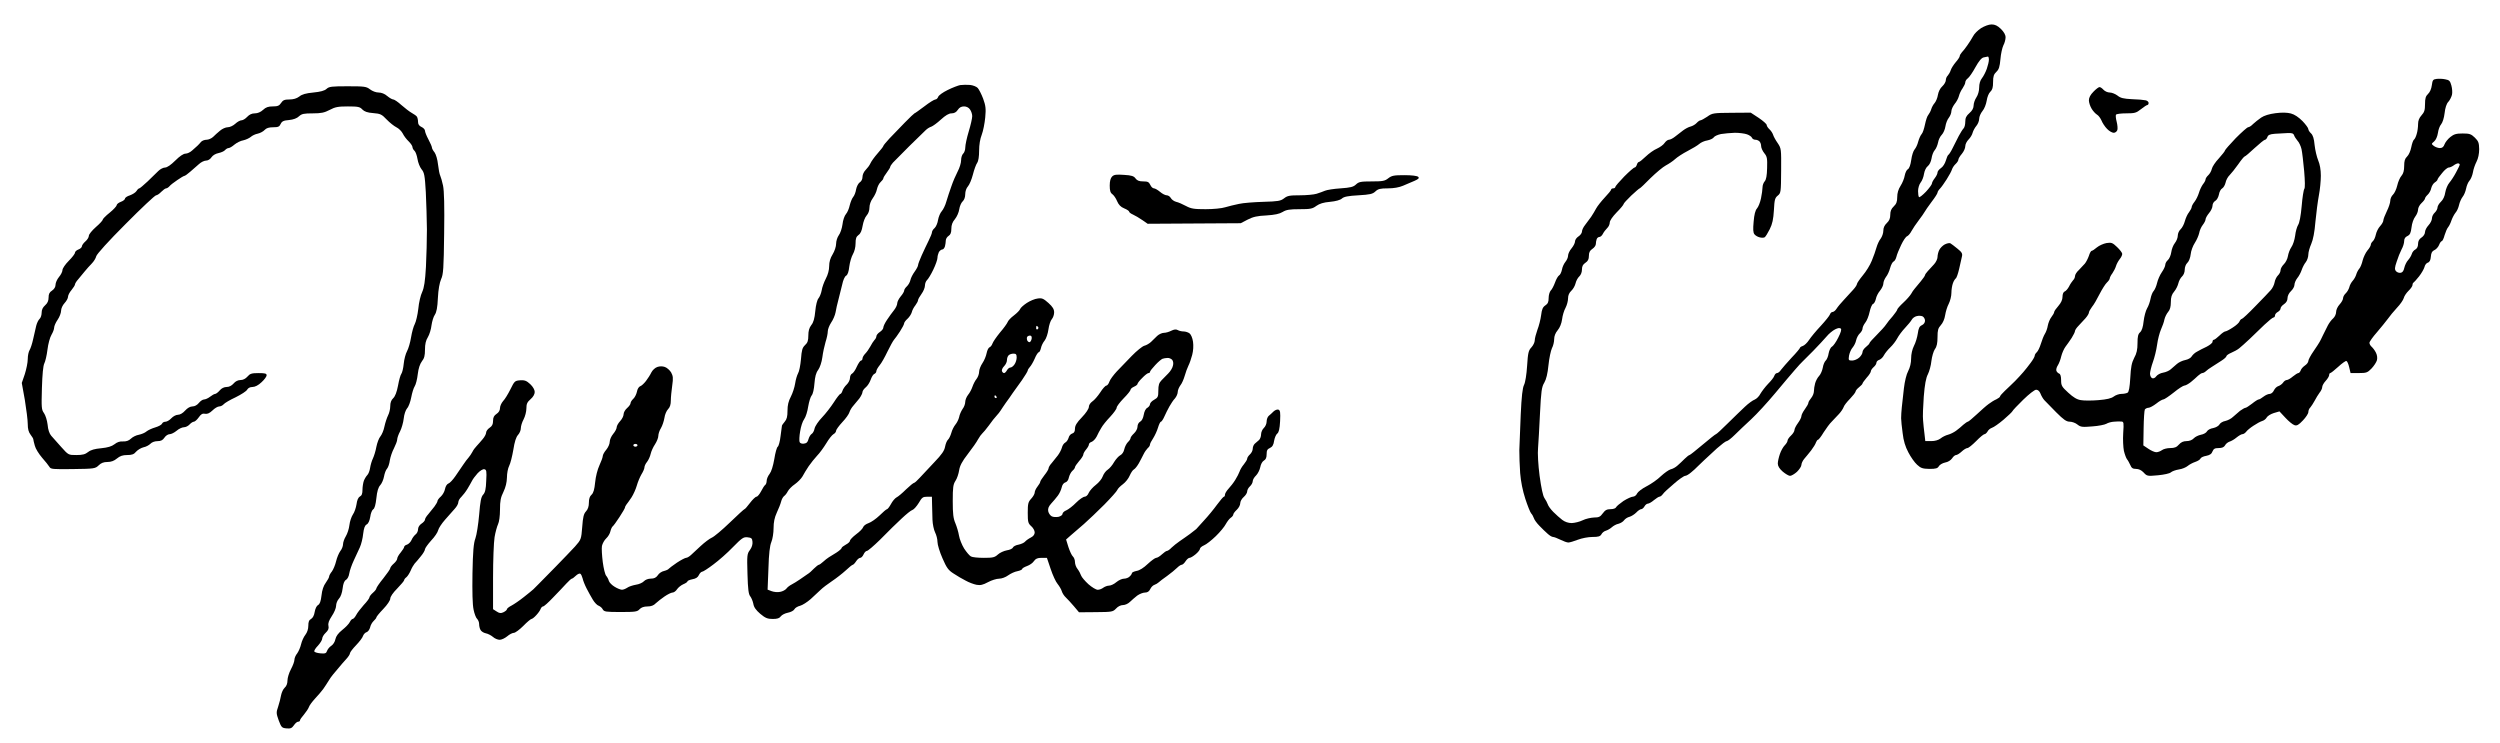
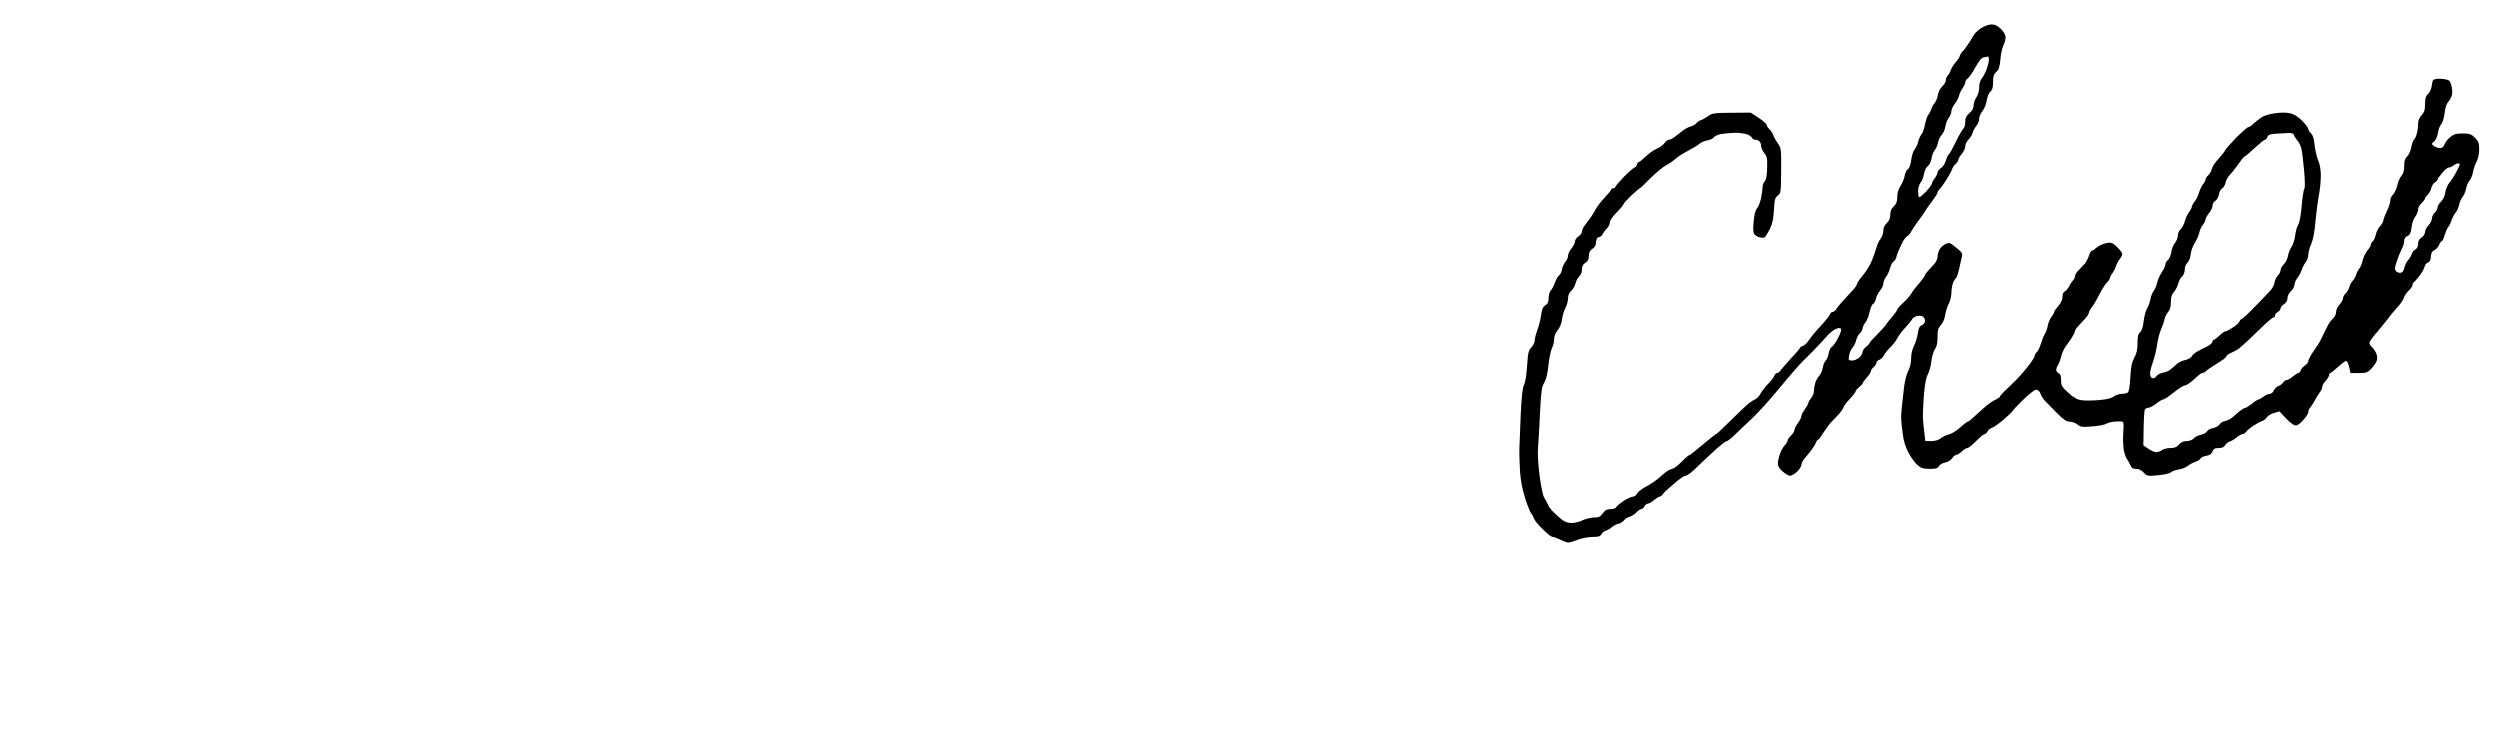
<svg xmlns="http://www.w3.org/2000/svg" version="1.0" width="468pt" height="139pt" viewBox="0 0 468 139" preserveAspectRatio="xMidYMid meet">
  <g transform="translate(0,139) scale(0.026,-0.026)" fill="#000000" stroke="none">
    <path d="M14263 5143 c-23 -15 -49 -41 -57 -58 -9 -16 -27 -46 -41 -65 -13 -19 -31 -42 -40 -51 -8 -9 -15 -21 -15 -27 0 -6 -13 -26 -29 -44 -15 -18 -32 -44 -36 -58 -4 -13 -14 -30 -21 -38 -8 -7 -14 -22 -14 -33 0 -11 -11 -31 -25 -44 -16 -14 -28 -39 -32 -62 -3 -21 -14 -47 -23 -58 -10 -11 -21 -31 -25 -45 -4 -14 -14 -32 -21 -41 -8 -8 -18 -40 -24 -69 -6 -29 -16 -61 -24 -69 -8 -9 -19 -33 -25 -55 -5 -21 -17 -46 -26 -56 -9 -10 -20 -44 -24 -75 -5 -36 -14 -61 -24 -67 -9 -4 -19 -25 -23 -46 -3 -20 -17 -54 -30 -74 -16 -25 -24 -52 -24 -81 0 -33 -6 -49 -25 -67 -18 -17 -25 -34 -25 -60 0 -26 -7 -43 -25 -60 -17 -16 -25 -34 -25 -55 0 -18 -9 -43 -19 -57 -11 -13 -24 -42 -30 -63 -6 -22 -21 -65 -34 -96 -12 -31 -42 -79 -65 -106 -23 -28 -42 -56 -42 -62 0 -6 -12 -25 -27 -41 -16 -17 -45 -50 -66 -72 -22 -23 -46 -52 -54 -65 -8 -13 -21 -23 -28 -23 -8 0 -16 -8 -19 -17 -3 -10 -33 -47 -66 -83 -34 -36 -72 -82 -85 -102 -13 -20 -33 -39 -45 -43 -11 -3 -20 -10 -20 -13 0 -4 -27 -37 -61 -72 -33 -36 -67 -75 -76 -87 -8 -13 -21 -23 -28 -23 -8 0 -16 -9 -20 -20 -3 -11 -24 -37 -45 -58 -21 -22 -45 -54 -55 -71 -9 -18 -27 -36 -41 -42 -14 -5 -46 -28 -71 -52 -25 -23 -80 -77 -123 -119 -43 -43 -81 -78 -85 -78 -4 0 -46 -34 -95 -75 -49 -41 -91 -75 -95 -75 -4 0 -20 -12 -35 -27 -16 -16 -39 -38 -52 -49 -13 -12 -34 -24 -49 -27 -14 -4 -45 -26 -70 -49 -24 -24 -70 -56 -103 -73 -32 -16 -63 -40 -69 -52 -5 -13 -19 -23 -30 -23 -10 0 -41 -14 -68 -31 -26 -18 -50 -38 -53 -45 -3 -8 -20 -14 -40 -14 -27 0 -39 -7 -56 -30 -18 -25 -28 -30 -63 -30 -23 -1 -60 -9 -82 -20 -22 -11 -57 -19 -78 -20 -25 0 -49 8 -69 23 -16 12 -45 38 -64 57 -19 19 -37 44 -40 55 -4 11 -14 31 -24 45 -11 16 -23 73 -35 161 -10 78 -15 163 -11 200 3 35 9 147 14 249 8 160 12 190 31 221 14 24 24 65 30 126 5 50 17 105 25 122 9 16 16 46 16 65 0 22 9 45 25 64 16 19 28 49 32 79 3 26 14 64 25 83 10 19 18 50 18 68 0 22 8 40 24 55 13 12 26 36 30 53 4 18 16 40 27 50 11 10 19 30 19 49 0 24 7 37 25 49 18 12 25 25 25 50 0 25 7 38 25 50 14 9 25 25 25 35 0 11 3 26 6 35 3 9 12 16 20 16 7 0 19 10 25 23 6 12 20 30 30 40 11 10 19 28 19 40 0 14 20 43 50 74 28 28 50 55 50 60 0 5 25 32 55 61 31 29 58 52 61 52 3 0 38 33 77 73 40 39 90 81 111 92 21 11 51 31 66 45 15 14 56 41 91 59 35 18 73 41 84 51 11 10 37 22 58 25 20 4 41 14 46 22 4 8 28 19 52 24 24 4 69 8 100 9 31 0 70 -5 87 -11 17 -6 33 -17 36 -25 3 -8 14 -14 24 -14 10 0 23 -5 30 -12 7 -7 12 -22 12 -34 0 -12 10 -35 23 -51 20 -24 22 -38 20 -107 -1 -54 -7 -84 -17 -95 -9 -10 -16 -29 -16 -44 0 -14 -5 -50 -11 -79 -6 -29 -19 -62 -29 -73 -12 -13 -20 -45 -24 -95 -5 -55 -4 -79 6 -91 7 -9 24 -19 38 -22 14 -4 30 -3 36 1 6 4 22 30 36 58 19 38 26 71 30 137 4 75 7 88 28 105 22 18 23 24 24 179 1 157 1 160 -25 199 -15 21 -30 49 -33 60 -4 12 -15 29 -26 39 -11 10 -20 24 -20 31 0 7 -26 30 -57 51 l-58 38 -137 -1 c-132 -1 -140 -2 -176 -28 -21 -14 -43 -26 -48 -26 -6 0 -19 -9 -28 -19 -10 -11 -29 -22 -44 -26 -14 -3 -38 -16 -54 -28 -15 -12 -41 -32 -57 -44 -16 -13 -36 -23 -45 -23 -8 0 -22 -10 -31 -23 -8 -13 -33 -31 -55 -41 -22 -9 -58 -35 -81 -57 -22 -21 -44 -39 -49 -39 -5 0 -12 -9 -15 -20 -3 -11 -11 -20 -16 -20 -6 0 -39 -29 -75 -65 -35 -36 -64 -70 -64 -75 0 -6 -7 -10 -15 -10 -8 0 -15 -4 -15 -9 0 -5 -21 -31 -46 -57 -25 -27 -53 -62 -62 -79 -8 -16 -25 -43 -36 -60 -12 -16 -31 -43 -43 -58 -13 -16 -23 -37 -23 -48 0 -10 -11 -26 -25 -35 -14 -9 -25 -25 -25 -36 0 -11 -11 -33 -25 -50 -14 -16 -25 -40 -25 -52 0 -13 -9 -33 -19 -45 -10 -12 -22 -37 -25 -56 -4 -19 -13 -38 -21 -42 -8 -5 -21 -28 -29 -51 -9 -24 -22 -50 -31 -58 -8 -9 -15 -33 -15 -54 0 -29 -6 -41 -24 -53 -18 -12 -25 -28 -30 -70 -4 -31 -16 -78 -27 -106 -10 -28 -19 -62 -19 -76 0 -13 -11 -36 -24 -50 -21 -22 -25 -39 -31 -133 -4 -63 -13 -119 -22 -137 -11 -21 -18 -83 -24 -215 -4 -102 -9 -216 -10 -255 0 -38 2 -113 6 -165 5 -62 18 -126 37 -185 16 -49 35 -97 42 -105 8 -8 16 -24 20 -35 3 -11 21 -36 40 -55 18 -19 45 -45 59 -57 14 -13 31 -23 39 -23 7 0 31 -9 53 -20 22 -11 47 -20 57 -20 9 0 40 9 68 20 29 11 74 20 105 20 43 0 56 4 65 19 5 11 20 23 32 26 13 4 32 15 43 25 11 10 32 22 48 25 15 4 33 15 40 25 7 10 25 22 39 25 14 4 36 18 49 31 12 13 28 24 35 24 7 0 18 9 24 20 6 11 17 20 25 20 7 0 27 11 43 25 17 14 35 25 40 25 6 0 17 8 24 18 7 11 43 44 80 75 36 32 73 57 81 57 8 0 27 11 43 25 16 13 36 31 44 40 8 8 30 29 49 47 19 18 61 57 93 86 32 28 63 52 70 52 7 0 33 20 58 45 25 25 78 75 118 112 41 38 118 122 173 188 55 66 119 142 142 168 23 27 48 54 55 60 7 7 41 41 77 77 35 36 78 82 95 102 17 21 45 44 63 53 20 10 34 12 41 5 6 -6 0 -28 -19 -65 -15 -31 -36 -60 -45 -65 -10 -5 -20 -27 -24 -48 -3 -22 -13 -45 -21 -52 -8 -7 -18 -30 -21 -51 -4 -21 -15 -47 -26 -59 -11 -11 -24 -35 -29 -53 -5 -17 -9 -44 -9 -58 0 -14 -9 -36 -20 -49 -11 -13 -20 -28 -20 -35 0 -6 -11 -26 -25 -45 -14 -19 -25 -41 -25 -50 0 -9 -11 -31 -25 -50 -14 -19 -25 -41 -25 -50 0 -9 -11 -27 -25 -40 -14 -13 -25 -29 -25 -37 0 -7 -9 -22 -20 -33 -11 -11 -27 -39 -35 -63 -8 -23 -15 -54 -15 -68 0 -18 11 -37 35 -58 20 -17 44 -31 53 -31 10 0 32 13 50 29 17 17 32 39 32 50 0 10 9 30 20 43 11 12 33 40 50 61 16 21 32 47 35 58 4 10 10 19 15 19 4 0 23 24 40 53 18 28 44 64 59 78 14 15 38 40 52 55 15 16 29 38 33 49 3 11 24 38 46 60 21 22 39 45 40 52 0 6 11 20 25 31 14 11 25 23 25 27 0 4 14 23 30 42 17 18 30 39 30 46 0 7 9 20 20 30 11 9 20 23 20 31 0 8 9 18 20 21 11 4 27 18 34 33 8 15 29 41 46 57 18 17 40 46 50 65 10 19 35 53 56 75 21 22 43 49 49 60 5 10 21 22 35 25 14 4 33 3 43 -2 9 -5 17 -19 17 -31 0 -13 -9 -26 -22 -32 -18 -8 -25 -22 -30 -60 -4 -27 -16 -68 -28 -90 -12 -24 -20 -59 -20 -90 0 -32 -8 -65 -21 -90 -13 -24 -25 -74 -31 -125 -5 -47 -12 -107 -15 -135 -3 -27 -5 -63 -5 -80 0 -16 5 -65 11 -108 6 -54 19 -97 41 -138 17 -33 45 -73 63 -89 27 -25 40 -29 89 -30 47 0 59 4 68 20 6 10 26 22 45 26 20 3 40 16 50 30 8 13 21 24 29 24 7 0 25 11 40 25 15 14 33 25 41 25 8 0 36 23 63 50 27 28 54 50 60 50 6 0 16 9 22 19 5 11 20 23 32 27 13 4 50 30 83 58 33 28 62 56 64 61 2 6 37 43 78 83 42 41 82 72 93 72 13 0 24 -10 31 -27 6 -16 18 -37 28 -48 10 -11 48 -50 85 -87 54 -54 74 -68 98 -68 16 0 42 -9 56 -21 23 -18 35 -19 107 -13 44 3 89 12 101 19 11 7 36 14 55 15 19 2 42 2 53 1 17 -1 18 -8 13 -83 -3 -46 0 -103 5 -128 6 -25 16 -52 22 -60 7 -8 17 -27 24 -42 9 -22 18 -28 41 -28 20 0 39 -9 55 -26 24 -26 27 -27 103 -20 43 4 85 13 93 21 9 8 34 17 58 21 23 3 51 15 63 25 12 10 36 23 54 29 18 6 36 17 38 24 3 8 22 17 42 20 25 5 39 14 45 32 8 19 17 24 44 24 25 0 38 6 46 19 5 11 20 23 32 27 13 4 36 17 51 30 16 13 35 24 42 24 8 0 20 8 27 17 7 10 31 30 53 44 22 15 50 30 63 34 12 3 27 15 32 25 6 11 29 25 51 32 l41 12 43 -46 c23 -25 52 -49 65 -53 17 -6 30 1 61 34 21 22 39 49 39 60 0 11 6 26 14 33 7 8 21 30 31 48 10 19 26 46 36 59 11 13 19 31 19 41 0 9 11 29 25 44 14 15 25 34 25 42 0 7 3 14 8 14 4 0 30 20 57 45 27 25 54 44 59 42 6 -2 15 -22 20 -45 l10 -42 59 0 c55 0 63 3 92 33 17 18 35 45 39 60 4 17 1 38 -8 55 -8 16 -22 34 -30 41 -9 8 -16 20 -16 29 0 8 24 42 54 76 29 34 64 77 78 96 13 19 43 55 66 80 24 25 45 56 49 70 3 14 19 37 34 52 16 15 29 34 29 42 0 8 3 16 8 18 4 2 21 22 39 44 18 23 35 53 39 67 3 15 14 29 24 32 13 4 20 18 22 43 2 27 9 40 25 47 12 5 28 22 34 37 6 16 15 28 20 28 4 0 14 19 20 43 7 23 18 49 26 58 7 8 18 31 24 50 7 19 20 43 29 54 10 11 21 36 25 55 4 19 16 46 26 59 10 12 21 39 25 60 4 20 14 45 24 56 10 11 21 38 25 60 3 21 15 56 26 77 12 23 19 57 19 90 -1 46 -5 57 -31 83 -27 26 -38 30 -88 30 -46 0 -63 -5 -88 -25 -18 -14 -36 -37 -42 -52 -7 -20 -17 -28 -34 -28 -13 0 -32 7 -43 15 -19 15 -19 15 2 33 12 10 23 35 27 61 3 23 13 51 23 62 10 12 21 45 25 80 4 38 14 69 27 82 11 12 22 35 26 50 4 15 2 45 -4 67 -9 33 -15 40 -44 45 -18 4 -46 5 -62 3 -26 -3 -30 -8 -35 -46 -3 -25 -14 -50 -27 -62 -17 -16 -22 -32 -22 -74 0 -43 -5 -58 -25 -80 -17 -19 -25 -38 -25 -64 0 -20 -4 -53 -10 -71 -5 -19 -14 -37 -20 -41 -5 -3 -14 -28 -19 -54 -5 -26 -18 -56 -30 -67 -16 -15 -21 -32 -21 -68 0 -33 -6 -55 -19 -70 -11 -12 -25 -44 -31 -71 -6 -26 -20 -56 -31 -66 -10 -9 -19 -29 -19 -43 0 -14 -11 -48 -25 -76 -13 -27 -25 -57 -25 -66 0 -9 -11 -28 -24 -42 -13 -14 -26 -41 -30 -60 -4 -19 -13 -40 -21 -47 -8 -7 -15 -18 -15 -25 0 -8 -11 -27 -25 -43 -13 -16 -28 -48 -34 -71 -5 -23 -16 -50 -24 -59 -8 -9 -18 -28 -22 -42 -4 -14 -15 -34 -25 -45 -10 -11 -22 -32 -25 -47 -4 -14 -15 -34 -26 -44 -10 -9 -19 -25 -19 -35 0 -10 -11 -30 -25 -45 -14 -15 -25 -39 -25 -54 0 -15 -9 -35 -21 -46 -12 -10 -29 -33 -38 -50 -9 -17 -24 -48 -35 -70 -10 -21 -21 -44 -25 -50 -3 -7 -23 -36 -43 -66 -21 -30 -38 -62 -38 -71 0 -9 -11 -24 -25 -33 -13 -9 -27 -24 -30 -35 -4 -10 -11 -19 -17 -19 -5 0 -23 -11 -40 -25 -16 -14 -36 -25 -43 -25 -8 0 -20 -8 -27 -19 -7 -10 -22 -21 -34 -25 -12 -3 -26 -18 -32 -31 -6 -14 -20 -25 -30 -25 -11 0 -31 -9 -45 -20 -14 -11 -29 -20 -35 -20 -5 0 -26 -13 -47 -30 -21 -16 -42 -30 -47 -30 -6 0 -23 -10 -40 -22 -16 -13 -39 -33 -51 -44 -12 -12 -37 -25 -55 -29 -18 -3 -37 -15 -42 -25 -6 -11 -26 -22 -45 -26 -20 -3 -40 -14 -45 -24 -5 -10 -25 -21 -43 -24 -19 -4 -42 -15 -52 -26 -11 -12 -31 -20 -52 -20 -23 0 -40 -8 -55 -25 -16 -19 -32 -25 -62 -25 -23 0 -50 -7 -60 -15 -11 -8 -29 -15 -41 -15 -11 0 -37 11 -57 25 l-36 24 2 123 c1 68 5 129 9 136 5 6 16 12 26 12 10 0 35 14 56 30 21 17 44 30 51 30 7 0 41 23 75 50 34 28 69 50 77 50 8 0 28 11 46 25 17 14 40 34 51 45 12 11 26 20 32 20 6 0 18 6 25 13 7 7 27 22 44 32 17 11 47 31 67 43 21 13 37 28 37 33 0 6 16 17 35 25 19 8 45 22 57 32 12 9 46 40 75 67 29 28 77 74 107 103 30 28 59 52 65 52 6 0 11 7 11 15 0 8 9 19 20 25 11 6 20 17 20 25 0 8 11 22 25 31 16 11 25 26 25 43 0 16 10 37 25 51 14 13 25 33 25 45 0 12 9 34 20 48 12 14 26 41 32 59 6 18 19 44 30 57 10 13 18 38 18 55 0 17 10 51 21 76 13 30 24 84 30 160 6 63 17 148 25 190 8 41 14 105 14 141 0 43 -7 82 -19 110 -10 24 -22 74 -26 111 -4 46 -12 71 -26 84 -10 9 -19 23 -19 30 0 8 -19 34 -42 58 -28 28 -57 48 -84 55 -27 7 -64 8 -110 2 -46 -6 -82 -17 -104 -32 -19 -13 -45 -34 -58 -46 -12 -13 -28 -23 -35 -23 -7 0 -47 -36 -90 -79 -42 -44 -77 -84 -77 -88 0 -5 -20 -30 -44 -57 -25 -26 -48 -61 -51 -76 -3 -15 -15 -36 -26 -46 -10 -9 -19 -23 -19 -29 0 -7 -8 -23 -19 -36 -10 -14 -23 -41 -29 -62 -6 -20 -20 -49 -31 -63 -12 -15 -21 -32 -21 -39 0 -7 -9 -23 -19 -37 -11 -13 -24 -42 -30 -64 -6 -23 -20 -49 -31 -59 -11 -10 -20 -30 -20 -45 0 -15 -9 -39 -21 -54 -12 -15 -23 -44 -26 -66 -3 -22 -14 -47 -24 -56 -11 -9 -19 -25 -19 -34 0 -10 -11 -34 -25 -54 -14 -20 -29 -55 -34 -77 -5 -22 -16 -48 -24 -57 -9 -9 -19 -35 -23 -56 -4 -22 -15 -54 -25 -70 -10 -17 -21 -59 -25 -93 -4 -41 -13 -68 -25 -79 -15 -13 -19 -31 -19 -79 0 -46 -6 -74 -24 -106 -18 -35 -24 -66 -28 -143 -4 -68 -10 -101 -19 -107 -8 -5 -28 -9 -45 -9 -17 0 -42 -9 -55 -19 -17 -13 -49 -21 -110 -26 -48 -4 -105 -4 -126 0 -29 4 -55 20 -92 54 -46 42 -51 51 -51 89 0 28 -5 45 -14 48 -8 3 -17 12 -20 20 -3 8 1 26 10 39 9 14 20 43 25 66 6 23 19 53 30 68 11 14 31 43 45 64 13 21 24 43 24 50 0 6 11 23 25 37 13 14 36 38 50 54 14 16 25 34 25 41 0 7 10 25 22 41 13 15 37 57 55 93 18 35 42 73 53 83 11 10 20 24 20 29 0 6 8 23 19 37 10 15 22 38 26 52 4 14 16 36 26 49 11 13 19 30 19 39 0 8 -17 30 -37 49 -33 32 -41 34 -76 29 -22 -4 -53 -18 -69 -31 -16 -14 -33 -25 -38 -25 -5 0 -14 -16 -20 -36 -7 -20 -20 -45 -29 -56 -9 -10 -28 -31 -43 -46 -16 -14 -28 -34 -28 -44 0 -9 -6 -23 -14 -30 -7 -8 -21 -28 -29 -45 -9 -17 -23 -33 -32 -36 -9 -4 -15 -19 -15 -38 0 -21 -10 -43 -30 -66 -16 -18 -30 -38 -30 -44 0 -6 -9 -22 -20 -36 -11 -14 -22 -41 -26 -62 -3 -20 -13 -47 -21 -59 -8 -13 -21 -45 -29 -72 -8 -26 -21 -53 -29 -60 -8 -7 -15 -18 -15 -25 0 -7 -13 -30 -29 -51 -16 -22 -40 -52 -53 -67 -13 -15 -40 -45 -60 -65 -21 -20 -53 -52 -73 -70 -19 -18 -35 -36 -35 -41 0 -4 -12 -13 -26 -20 -15 -6 -40 -22 -56 -34 -17 -12 -55 -46 -85 -74 -31 -29 -60 -53 -64 -53 -4 0 -19 -10 -33 -22 -13 -13 -37 -32 -53 -44 -15 -11 -41 -24 -57 -28 -16 -4 -41 -16 -54 -27 -16 -12 -40 -19 -67 -19 l-43 0 -6 53 c-4 28 -8 72 -10 97 -3 25 0 101 5 170 7 88 16 136 30 162 10 20 22 63 25 95 4 32 15 70 25 85 14 18 19 44 19 87 0 49 4 64 24 86 14 15 27 44 31 72 4 25 15 62 26 82 10 20 19 55 19 78 0 23 5 54 11 70 5 15 15 30 20 34 6 3 17 35 25 70 8 35 17 75 20 89 5 21 -2 31 -33 56 -21 17 -43 34 -50 38 -7 4 -25 0 -41 -8 -15 -8 -33 -26 -40 -41 -7 -14 -12 -37 -12 -50 0 -13 -11 -37 -25 -52 -14 -15 -34 -37 -45 -49 -11 -12 -20 -25 -20 -29 0 -4 -13 -24 -30 -44 -16 -20 -36 -44 -44 -53 -8 -9 -20 -26 -26 -38 -7 -12 -32 -41 -56 -63 -24 -22 -44 -45 -44 -50 0 -5 -15 -26 -32 -47 -18 -20 -40 -47 -48 -60 -8 -13 -39 -47 -67 -75 -29 -29 -53 -55 -53 -60 0 -4 -11 -16 -25 -27 -14 -11 -25 -27 -25 -37 0 -10 -10 -27 -23 -39 -13 -12 -36 -22 -51 -22 -27 0 -28 2 -23 36 4 20 15 46 26 58 10 12 22 35 25 52 4 18 16 40 27 50 10 9 19 25 19 34 0 10 9 29 20 43 11 13 25 48 31 77 6 28 17 54 24 57 8 2 17 19 21 36 3 18 17 45 30 60 13 16 24 39 24 51 0 13 9 34 19 48 11 13 24 42 30 65 6 22 17 43 25 46 7 3 16 18 20 34 3 15 19 54 34 85 15 32 34 60 43 63 8 3 23 20 32 38 9 17 33 52 52 77 19 25 38 52 42 60 4 8 26 40 50 72 24 31 43 61 43 67 0 6 8 19 18 29 9 9 31 40 48 67 18 28 35 60 38 71 4 12 15 29 26 39 11 10 20 24 20 31 0 7 11 26 25 42 14 17 25 41 25 56 0 14 11 35 24 48 13 13 26 35 29 49 4 14 16 36 27 49 11 13 20 36 20 51 0 15 11 40 24 56 13 15 26 49 30 74 4 27 15 54 26 64 15 14 20 31 20 70 0 41 5 56 24 74 18 17 24 36 29 91 3 38 13 82 21 99 9 16 16 43 16 58 0 19 -12 39 -34 61 -24 23 -42 32 -67 32 -20 0 -51 -12 -76 -27z m57 -227 c0 -13 -7 -42 -15 -65 -8 -23 -24 -54 -35 -68 -13 -16 -20 -41 -20 -67 0 -24 -8 -53 -20 -71 -11 -16 -20 -43 -20 -58 0 -19 -10 -38 -30 -55 -23 -20 -30 -35 -30 -62 0 -20 -5 -41 -12 -48 -7 -7 -22 -31 -35 -55 -12 -23 -32 -62 -44 -87 -12 -25 -26 -46 -30 -48 -5 -2 -13 -21 -19 -42 -6 -21 -21 -45 -35 -54 -14 -9 -25 -24 -25 -32 0 -9 -9 -27 -20 -41 -11 -14 -20 -31 -20 -38 0 -7 -20 -34 -43 -59 -24 -25 -47 -43 -50 -39 -4 3 -7 23 -7 43 0 21 8 48 18 61 11 13 22 42 25 64 4 23 15 46 27 55 12 9 23 32 27 55 3 22 13 49 23 60 10 11 20 36 24 55 3 19 15 44 27 56 11 11 23 39 26 60 3 21 14 50 25 63 10 13 18 34 18 47 0 12 11 35 23 51 13 15 27 41 31 57 4 17 16 42 27 57 10 15 19 34 19 42 0 9 8 22 18 29 10 7 35 43 55 80 25 45 44 68 60 71 12 2 25 5 30 6 4 0 7 -10 7 -23z m2197 -543 c3 -10 15 -28 25 -40 11 -11 24 -39 29 -61 5 -23 13 -93 19 -158 6 -71 7 -121 1 -128 -5 -6 -14 -62 -19 -124 -6 -69 -16 -122 -26 -136 -8 -13 -18 -48 -21 -77 -4 -30 -16 -67 -27 -82 -11 -16 -22 -45 -25 -65 -3 -20 -17 -47 -30 -59 -12 -12 -23 -31 -23 -42 0 -11 -8 -28 -19 -38 -10 -10 -21 -32 -24 -50 -3 -17 -15 -42 -27 -55 -11 -13 -61 -65 -110 -115 -49 -51 -94 -93 -99 -93 -5 0 -12 -8 -16 -17 -3 -10 -25 -30 -49 -45 -24 -16 -48 -28 -54 -28 -6 0 -25 -13 -42 -30 -17 -16 -35 -30 -40 -30 -6 0 -10 -7 -10 -15 0 -8 -19 -23 -42 -35 -24 -11 -55 -27 -70 -36 -16 -8 -32 -24 -38 -34 -6 -11 -26 -22 -46 -26 -20 -4 -46 -16 -60 -28 -13 -11 -33 -29 -45 -39 -11 -10 -36 -21 -55 -24 -19 -3 -41 -15 -49 -26 -8 -12 -20 -17 -29 -14 -9 4 -16 18 -16 34 1 15 10 53 21 83 11 30 25 86 30 124 5 38 18 87 28 110 10 22 22 55 25 73 4 17 16 41 27 54 13 15 19 37 19 70 0 35 6 55 24 76 13 15 26 42 30 59 4 18 16 40 27 50 11 10 19 30 19 49 0 18 8 39 19 49 11 10 21 36 24 62 2 24 16 61 30 82 13 20 27 52 31 70 3 19 15 45 26 59 11 14 20 32 20 40 0 8 11 28 25 45 14 16 25 40 25 53 0 14 9 29 20 35 11 6 22 26 26 45 3 20 14 40 24 45 9 5 20 24 24 41 3 17 16 42 29 54 12 12 40 47 62 78 22 32 43 57 47 57 4 0 36 27 71 60 36 33 69 60 75 60 6 0 13 9 17 19 5 15 17 21 53 24 26 2 66 4 90 5 33 2 44 -2 49 -15z m1193 -212 c0 -5 -12 -30 -27 -57 -14 -27 -36 -60 -48 -74 -12 -14 -25 -45 -29 -69 -4 -28 -16 -53 -31 -67 -14 -13 -25 -32 -25 -42 0 -10 -9 -27 -20 -37 -11 -10 -20 -28 -20 -41 0 -13 -11 -35 -25 -50 -14 -15 -25 -37 -25 -49 0 -13 -11 -30 -25 -39 -17 -11 -25 -26 -25 -46 0 -19 -7 -33 -19 -40 -11 -5 -23 -20 -26 -32 -4 -13 -16 -33 -27 -45 -11 -12 -23 -37 -27 -55 -5 -23 -13 -34 -27 -36 -12 -2 -26 4 -33 12 -10 12 -10 25 5 68 9 29 25 69 35 88 11 19 19 46 19 61 0 17 8 29 24 36 18 9 24 22 29 62 3 29 15 63 27 78 11 14 20 37 20 50 0 13 11 34 25 47 14 13 25 28 25 33 0 5 9 18 19 27 11 10 23 31 26 48 4 16 15 34 26 41 10 6 19 16 19 20 0 5 15 26 33 47 17 22 39 40 48 40 8 0 24 7 35 15 10 8 25 15 32 15 6 0 12 -4 12 -9z" />
-     <path d="M6915 4734 c-16 -3 -58 -19 -92 -36 -35 -17 -65 -39 -68 -49 -4 -11 -13 -19 -20 -19 -8 0 -44 -22 -80 -50 -36 -27 -68 -50 -71 -50 -2 0 -34 -30 -70 -67 -36 -38 -85 -89 -110 -114 -24 -26 -44 -50 -44 -54 0 -4 -19 -28 -41 -53 -23 -26 -46 -58 -52 -72 -6 -14 -22 -35 -34 -47 -13 -13 -23 -34 -23 -50 0 -17 -8 -33 -20 -40 -10 -7 -22 -29 -26 -50 -3 -21 -13 -46 -21 -55 -8 -9 -19 -36 -25 -60 -5 -24 -17 -52 -27 -63 -10 -11 -22 -44 -25 -74 -4 -30 -16 -65 -27 -79 -10 -14 -19 -41 -19 -61 0 -20 -11 -53 -25 -76 -17 -27 -25 -55 -25 -85 0 -28 -9 -62 -24 -90 -13 -25 -27 -63 -30 -85 -4 -22 -15 -48 -23 -57 -9 -10 -19 -48 -23 -92 -5 -53 -13 -82 -29 -101 -15 -20 -21 -42 -21 -75 0 -36 -5 -52 -24 -69 -19 -18 -24 -35 -29 -101 -4 -44 -13 -90 -21 -102 -7 -13 -17 -45 -21 -73 -4 -27 -18 -70 -31 -95 -17 -32 -24 -61 -24 -101 0 -42 -5 -62 -20 -79 -11 -13 -20 -26 -20 -29 -1 -3 -5 -37 -10 -75 -4 -38 -14 -72 -20 -76 -7 -4 -18 -44 -25 -89 -9 -51 -21 -90 -34 -107 -12 -15 -21 -37 -21 -50 0 -12 -5 -26 -10 -29 -6 -4 -19 -24 -30 -46 -11 -21 -26 -39 -33 -39 -7 0 -28 -20 -47 -45 -19 -25 -36 -45 -40 -45 -3 0 -50 -43 -105 -96 -55 -53 -113 -102 -130 -109 -16 -7 -52 -34 -80 -60 -27 -25 -59 -55 -70 -65 -12 -11 -27 -20 -34 -20 -8 0 -38 -16 -67 -35 -29 -20 -56 -40 -59 -44 -3 -5 -18 -12 -34 -16 -16 -3 -37 -17 -45 -31 -12 -17 -26 -24 -50 -24 -19 0 -40 -8 -50 -19 -9 -10 -35 -22 -58 -25 -22 -4 -50 -13 -61 -21 -12 -8 -29 -15 -39 -15 -9 0 -33 9 -52 21 -19 11 -38 30 -42 42 -3 12 -12 29 -19 37 -8 8 -19 53 -25 99 -6 47 -9 99 -6 116 4 18 17 42 31 55 13 12 27 35 30 51 4 16 11 31 16 35 5 3 27 33 49 67 22 33 40 65 40 69 0 5 5 14 10 21 6 7 22 30 37 52 14 22 31 60 38 85 7 25 22 61 33 80 12 19 22 42 22 51 0 9 8 27 19 40 10 13 22 39 26 58 4 18 18 49 31 68 13 20 24 47 24 61 0 13 8 39 19 56 10 17 21 50 25 74 3 23 15 51 26 62 14 14 20 34 20 63 0 23 5 71 10 107 8 55 6 69 -8 95 -10 16 -30 34 -45 39 -17 6 -37 6 -54 0 -16 -5 -35 -23 -43 -39 -8 -17 -26 -45 -39 -62 -14 -18 -32 -35 -42 -38 -9 -3 -20 -20 -23 -39 -4 -18 -15 -41 -26 -51 -11 -10 -20 -24 -20 -32 0 -7 -11 -23 -25 -35 -14 -12 -25 -32 -25 -44 0 -13 -11 -35 -25 -50 -14 -15 -25 -35 -25 -45 0 -9 -11 -31 -25 -47 -14 -17 -25 -42 -25 -57 0 -15 -11 -40 -25 -57 -14 -16 -25 -37 -25 -45 0 -9 -11 -39 -24 -67 -14 -30 -27 -81 -31 -123 -5 -51 -12 -76 -26 -89 -13 -11 -19 -30 -19 -57 0 -27 -7 -48 -21 -63 -16 -17 -22 -41 -27 -112 -7 -89 -8 -91 -52 -141 -25 -27 -88 -93 -140 -146 -52 -53 -106 -108 -120 -122 -14 -15 -32 -33 -40 -40 -8 -8 -40 -33 -70 -57 -30 -24 -70 -51 -87 -60 -18 -9 -33 -21 -33 -26 0 -6 -11 -15 -25 -22 -19 -9 -29 -8 -50 6 l-25 16 0 227 c0 124 5 256 11 292 6 36 18 78 25 93 8 16 14 59 14 105 0 63 5 88 25 128 16 34 24 67 25 103 0 29 7 67 16 84 9 17 22 69 30 116 9 58 20 92 34 107 11 12 20 33 20 48 0 15 9 44 20 64 11 21 20 56 20 78 0 33 6 46 30 67 19 16 30 36 30 52 0 15 -12 37 -32 56 -27 25 -40 30 -73 28 -38 -3 -41 -6 -70 -65 -17 -34 -40 -72 -53 -85 -12 -14 -22 -36 -22 -50 0 -16 -9 -32 -25 -42 -18 -12 -25 -25 -25 -50 0 -25 -7 -38 -25 -50 -14 -9 -25 -25 -25 -35 0 -10 -11 -31 -25 -47 -13 -16 -33 -38 -43 -49 -11 -11 -25 -30 -31 -43 -7 -13 -19 -31 -27 -40 -9 -9 -26 -33 -39 -52 -13 -19 -38 -56 -56 -82 -18 -26 -40 -50 -50 -53 -11 -4 -21 -20 -25 -40 -3 -18 -17 -42 -30 -54 -13 -11 -24 -26 -24 -32 0 -6 -10 -24 -22 -40 -13 -16 -33 -41 -45 -56 -13 -14 -23 -31 -23 -38 0 -7 -11 -20 -25 -29 -15 -10 -25 -26 -25 -41 0 -13 -8 -30 -18 -37 -9 -7 -23 -25 -29 -40 -6 -14 -21 -29 -32 -33 -12 -3 -21 -11 -21 -17 0 -5 -11 -23 -25 -40 -14 -16 -25 -36 -25 -44 0 -8 -11 -24 -25 -36 -14 -12 -25 -27 -25 -33 0 -6 -23 -39 -50 -73 -28 -34 -50 -67 -50 -72 0 -6 -11 -20 -25 -32 -14 -12 -25 -27 -25 -33 0 -6 -18 -31 -41 -55 -22 -25 -47 -57 -55 -73 -8 -15 -19 -27 -24 -27 -6 0 -15 -10 -21 -22 -6 -13 -30 -38 -54 -57 -30 -24 -45 -45 -50 -67 -3 -18 -16 -39 -30 -48 -13 -8 -26 -25 -30 -36 -6 -18 -13 -21 -48 -18 -22 2 -42 8 -44 14 -2 6 10 25 27 42 16 18 30 40 30 50 0 10 11 29 25 42 19 18 24 31 20 50 -4 19 3 38 24 70 17 25 31 58 31 74 0 17 9 39 20 51 13 13 23 42 27 74 4 35 12 55 24 62 10 5 21 25 24 47 3 20 18 62 32 92 14 30 34 73 44 95 10 22 21 66 24 98 5 41 12 60 25 67 12 6 21 26 26 55 3 25 13 49 21 54 10 5 18 33 23 80 5 50 14 79 28 94 11 12 23 40 27 62 4 22 13 48 22 57 8 9 17 36 20 60 4 24 17 63 30 87 12 24 23 52 23 63 0 10 9 37 21 59 11 22 23 64 26 92 3 30 14 61 24 73 11 11 24 47 30 79 6 32 17 68 25 80 8 12 18 51 22 87 5 43 16 74 30 93 17 21 22 41 22 84 0 39 6 66 21 90 11 18 23 57 26 85 4 28 14 62 24 76 12 18 19 52 22 121 3 61 12 109 23 135 16 34 19 76 22 329 3 197 0 308 -8 345 -6 30 -16 62 -20 71 -5 9 -12 45 -16 80 -4 38 -15 74 -25 88 -11 13 -19 29 -19 35 0 6 -11 32 -25 58 -14 26 -25 54 -25 63 0 8 -11 21 -25 27 -17 8 -25 19 -25 37 0 14 -4 31 -8 37 -4 6 -20 18 -37 27 -16 9 -50 35 -75 57 -24 22 -51 40 -58 40 -8 0 -27 11 -44 25 -18 16 -42 25 -62 25 -19 0 -45 10 -62 23 -26 20 -39 22 -160 22 -115 0 -135 -2 -153 -19 -14 -13 -44 -21 -95 -26 -53 -5 -82 -13 -101 -29 -19 -14 -42 -21 -71 -21 -35 0 -47 -5 -60 -25 -13 -20 -24 -25 -60 -25 -32 0 -50 -6 -70 -25 -17 -16 -39 -25 -59 -25 -21 0 -39 -8 -55 -25 -13 -14 -31 -25 -41 -25 -10 0 -30 -11 -45 -25 -15 -14 -39 -25 -54 -25 -15 0 -40 -11 -56 -25 -16 -13 -38 -33 -50 -45 -12 -11 -33 -20 -47 -20 -14 0 -32 -7 -39 -15 -7 -9 -19 -21 -26 -28 -8 -7 -25 -22 -38 -34 -14 -13 -35 -23 -48 -23 -15 0 -42 -18 -74 -50 -31 -31 -59 -50 -73 -50 -13 0 -35 -11 -49 -25 -14 -14 -48 -47 -77 -75 -29 -27 -56 -50 -60 -50 -5 0 -14 -9 -20 -19 -7 -11 -28 -24 -47 -31 -20 -6 -36 -17 -36 -24 0 -6 -13 -17 -30 -23 -16 -6 -30 -17 -30 -25 -1 -7 -23 -31 -50 -53 -28 -22 -50 -45 -50 -50 0 -6 -22 -30 -50 -54 -27 -24 -50 -52 -50 -62 0 -11 -11 -29 -25 -41 -14 -12 -25 -28 -25 -35 0 -7 -11 -18 -25 -23 -14 -5 -25 -16 -25 -23 0 -8 -20 -34 -45 -59 -25 -25 -45 -55 -45 -66 0 -11 -11 -34 -25 -50 -14 -17 -25 -42 -25 -56 0 -16 -9 -31 -25 -42 -19 -12 -25 -25 -25 -50 0 -24 -8 -41 -25 -56 -17 -15 -25 -32 -25 -54 0 -17 -7 -37 -15 -44 -8 -7 -19 -29 -24 -49 -5 -20 -15 -63 -22 -96 -7 -33 -19 -69 -26 -80 -7 -11 -13 -40 -13 -64 0 -25 -10 -73 -21 -108 l-22 -64 22 -122 c11 -68 21 -146 21 -174 0 -35 6 -58 20 -76 11 -14 20 -29 20 -34 0 -4 5 -25 11 -46 5 -21 29 -59 52 -86 23 -26 47 -56 53 -66 9 -17 24 -18 170 -16 153 2 160 3 185 27 17 17 36 24 63 24 26 0 48 8 68 25 22 18 41 25 74 25 34 0 49 5 65 25 12 13 36 27 53 31 17 3 39 15 49 25 10 11 31 19 51 19 25 0 38 7 50 25 9 14 26 25 37 25 12 0 34 11 51 25 16 14 40 25 52 25 13 0 31 9 41 20 10 11 24 20 31 20 7 0 23 14 35 31 16 23 27 30 45 26 17 -3 33 4 54 24 16 16 38 29 49 29 10 0 24 7 31 15 7 9 46 32 87 51 40 20 78 44 83 55 7 12 21 19 38 19 18 0 42 12 65 34 20 18 37 41 37 50 0 13 -11 16 -58 16 -50 0 -62 -4 -80 -25 -14 -16 -32 -25 -50 -25 -18 0 -37 -9 -50 -25 -14 -16 -32 -25 -50 -25 -18 0 -37 -9 -50 -25 -12 -14 -27 -25 -33 -25 -6 0 -22 -9 -36 -20 -14 -11 -34 -20 -44 -20 -9 0 -26 -11 -37 -25 -12 -15 -30 -25 -46 -25 -16 0 -36 -11 -53 -30 -16 -18 -36 -30 -51 -30 -14 0 -35 -11 -48 -25 -13 -14 -32 -25 -42 -25 -11 0 -22 -6 -25 -14 -3 -8 -25 -20 -49 -27 -24 -7 -52 -20 -63 -29 -11 -10 -36 -20 -55 -24 -19 -3 -45 -16 -57 -28 -16 -15 -34 -21 -57 -20 -21 2 -43 -5 -61 -20 -21 -16 -48 -24 -96 -29 -46 -4 -75 -12 -94 -27 -21 -17 -41 -22 -85 -22 -57 0 -57 0 -109 58 -28 31 -60 68 -72 81 -13 15 -23 43 -26 80 -4 32 -15 67 -26 83 -18 24 -19 39 -15 180 3 100 9 161 17 177 7 13 18 58 23 100 5 42 18 89 29 107 10 17 19 40 19 51 0 11 11 37 25 57 14 20 25 50 25 65 0 16 11 40 25 55 14 15 25 35 25 46 0 10 11 32 25 48 14 17 25 35 25 40 0 6 10 23 23 37 12 14 33 40 47 57 14 17 37 43 51 57 14 14 29 38 32 52 4 16 88 109 212 233 112 113 211 206 219 206 7 0 24 11 37 25 13 13 29 25 35 25 6 0 17 7 24 15 7 9 33 29 57 45 24 17 47 30 51 30 4 0 23 13 42 30 19 16 48 41 63 55 15 14 38 25 51 25 14 0 30 10 39 24 9 14 30 26 50 30 19 4 40 13 47 21 7 8 18 15 25 15 8 0 27 11 43 25 17 14 45 28 64 31 18 4 42 15 53 24 11 10 34 21 51 24 18 4 40 16 50 27 12 13 30 19 61 19 36 0 45 4 54 24 9 19 21 25 60 28 32 3 58 13 72 27 20 18 35 21 99 21 61 0 84 5 122 25 39 21 61 25 131 25 73 0 87 -3 104 -22 15 -15 36 -23 78 -26 52 -4 62 -9 97 -46 22 -23 54 -48 70 -56 17 -8 38 -29 46 -45 8 -17 27 -42 43 -57 15 -15 27 -33 27 -41 0 -8 7 -20 15 -27 7 -6 17 -33 21 -58 4 -26 17 -59 29 -74 20 -24 24 -43 31 -165 4 -76 7 -196 8 -268 0 -71 -3 -193 -7 -270 -6 -104 -13 -150 -27 -181 -11 -22 -24 -76 -28 -121 -5 -44 -17 -94 -25 -109 -9 -16 -21 -59 -27 -96 -6 -37 -19 -82 -29 -100 -10 -18 -21 -59 -24 -91 -3 -32 -11 -64 -17 -72 -6 -7 -17 -45 -24 -85 -9 -47 -21 -78 -35 -91 -14 -13 -21 -32 -21 -57 0 -20 -7 -50 -16 -67 -8 -16 -20 -52 -26 -80 -5 -27 -19 -59 -29 -71 -10 -11 -23 -45 -29 -75 -5 -29 -17 -67 -25 -84 -8 -16 -17 -47 -20 -67 -3 -21 -12 -44 -20 -52 -8 -8 -19 -26 -25 -41 -5 -14 -10 -44 -10 -65 0 -28 -5 -42 -19 -49 -12 -7 -20 -26 -24 -56 -4 -25 -15 -58 -26 -73 -10 -15 -22 -49 -25 -76 -3 -27 -15 -63 -26 -81 -11 -18 -20 -44 -20 -57 0 -14 -9 -37 -20 -50 -10 -14 -24 -47 -30 -73 -6 -26 -20 -59 -30 -73 -11 -13 -20 -30 -20 -36 0 -7 -11 -27 -24 -45 -16 -21 -27 -53 -31 -92 -5 -42 -12 -62 -25 -69 -10 -5 -20 -26 -24 -49 -4 -26 -14 -44 -26 -51 -15 -8 -20 -21 -20 -49 0 -24 -8 -48 -21 -65 -12 -15 -26 -46 -31 -68 -5 -22 -18 -52 -28 -66 -11 -13 -20 -34 -20 -46 0 -12 -11 -42 -25 -68 -14 -26 -25 -62 -25 -81 0 -21 -7 -41 -20 -52 -11 -10 -22 -34 -26 -54 -3 -20 -13 -57 -21 -82 -15 -43 -14 -49 4 -100 19 -50 23 -54 56 -57 29 -3 39 2 53 22 9 14 23 26 30 26 8 0 14 4 14 10 0 5 13 24 29 42 15 18 31 42 35 53 3 11 23 38 43 60 21 22 48 54 60 70 12 17 29 43 38 58 9 15 24 37 33 47 9 11 28 33 42 50 14 17 37 44 52 60 16 17 28 36 28 43 0 7 20 33 44 58 24 25 47 55 50 67 4 11 15 24 26 27 10 3 21 19 25 34 3 16 15 37 26 47 10 9 19 21 19 25 0 5 22 32 50 61 29 30 50 62 50 74 0 14 20 43 50 73 27 28 50 55 50 60 0 5 7 15 17 22 9 8 22 29 30 47 7 18 20 40 28 50 9 9 29 33 45 53 17 20 30 43 30 51 0 7 20 35 44 62 25 26 48 60 51 75 3 14 26 49 50 76 24 28 55 63 69 78 14 15 26 36 26 47 0 11 10 28 22 39 12 12 32 38 44 58 13 21 27 47 33 58 5 11 23 35 40 54 18 19 38 31 48 29 16 -3 18 -13 14 -83 -2 -61 -8 -85 -22 -100 -15 -16 -21 -48 -29 -145 -6 -69 -18 -145 -27 -170 -13 -34 -18 -94 -21 -251 -2 -133 0 -226 8 -262 6 -30 18 -61 26 -67 7 -7 14 -23 14 -37 0 -13 4 -32 10 -42 5 -10 22 -21 37 -24 16 -3 39 -15 52 -26 13 -12 35 -21 49 -21 13 0 37 11 54 25 16 14 38 25 48 25 10 0 41 23 68 50 27 28 54 50 59 50 5 0 21 12 35 28 14 15 28 35 31 45 4 9 11 17 17 17 7 0 39 29 73 65 34 35 77 80 95 100 18 19 35 35 39 35 4 0 17 9 29 21 12 12 27 18 32 15 6 -3 13 -19 17 -34 3 -15 16 -48 29 -73 12 -24 33 -61 45 -81 12 -20 31 -40 42 -43 10 -4 24 -15 29 -26 10 -17 22 -19 129 -19 105 0 120 2 136 20 12 13 31 20 57 20 26 0 45 7 60 23 13 12 41 34 63 49 22 15 48 28 57 28 10 0 25 11 33 24 9 13 29 29 45 36 17 7 30 16 30 21 0 4 16 11 36 15 24 4 39 14 46 30 6 13 17 24 23 24 7 0 43 23 81 52 38 28 102 84 141 125 65 66 76 74 105 71 28 -3 34 -7 36 -32 2 -18 -4 -40 -18 -59 -21 -28 -22 -37 -18 -173 3 -111 8 -147 20 -161 8 -10 18 -34 22 -53 4 -26 19 -46 50 -73 37 -31 53 -37 90 -37 33 0 48 5 58 19 8 11 31 22 51 26 21 4 42 15 47 25 5 10 24 21 41 25 16 4 51 26 76 48 25 23 58 53 72 67 14 14 51 42 81 62 30 20 75 55 99 77 24 23 47 41 51 41 4 0 15 11 24 25 9 14 22 25 30 25 7 0 18 11 24 25 6 14 17 25 24 25 7 0 49 36 93 79 44 44 85 85 90 90 6 6 36 35 68 65 32 30 66 58 77 61 10 3 30 26 45 50 23 40 30 45 60 45 l35 0 1 -52 c1 -29 2 -80 3 -113 1 -33 10 -74 19 -92 9 -18 17 -48 17 -68 0 -20 16 -73 36 -118 30 -69 42 -86 80 -110 24 -16 63 -39 87 -51 23 -13 58 -26 78 -30 28 -5 46 -1 83 19 26 14 62 25 80 25 18 0 46 10 65 24 18 13 48 27 67 30 19 4 34 11 34 16 0 5 16 14 35 21 20 7 42 23 50 36 12 17 25 23 54 23 l39 0 27 -80 c15 -45 37 -93 50 -108 12 -15 26 -38 30 -52 4 -14 17 -34 29 -45 12 -11 38 -40 58 -63 l37 -44 121 1 c117 1 123 2 146 26 13 15 34 25 50 25 15 0 37 10 50 23 12 12 36 32 52 45 17 12 42 22 56 22 18 0 30 8 38 25 6 13 19 27 29 30 11 4 25 12 31 18 7 7 35 28 62 47 26 19 58 45 71 58 12 12 27 22 33 22 7 0 19 11 28 25 9 14 22 25 29 25 8 0 27 12 44 26 17 14 31 32 31 39 0 7 13 18 29 25 16 6 54 36 85 66 31 30 63 69 72 87 10 18 25 38 35 45 11 7 19 18 19 24 0 6 11 21 25 34 14 13 25 34 25 47 0 13 11 33 25 45 14 12 25 30 25 40 0 11 9 27 20 37 11 10 20 27 20 37 0 10 11 29 24 41 12 12 26 39 30 59 4 22 15 42 26 48 14 8 20 21 20 46 0 27 5 37 24 45 17 8 26 22 30 52 4 22 14 46 23 52 11 9 17 33 20 89 3 63 1 78 -12 83 -9 3 -24 -3 -35 -13 -11 -11 -26 -25 -35 -32 -8 -7 -15 -25 -15 -41 0 -15 -9 -36 -20 -46 -11 -10 -20 -31 -20 -46 0 -15 -7 -34 -15 -41 -8 -7 -21 -19 -30 -26 -8 -7 -15 -23 -15 -36 0 -13 -9 -31 -20 -41 -11 -10 -20 -24 -20 -31 0 -7 -11 -25 -24 -41 -13 -15 -27 -39 -31 -52 -4 -12 -18 -39 -31 -60 -12 -20 -35 -49 -49 -64 -14 -15 -25 -34 -25 -42 0 -8 -3 -15 -8 -15 -4 0 -26 -26 -49 -57 -23 -32 -65 -83 -93 -113 -27 -30 -53 -58 -57 -63 -5 -4 -25 -20 -45 -35 -20 -15 -54 -38 -74 -52 -20 -14 -47 -35 -59 -47 -12 -13 -27 -23 -32 -23 -6 0 -22 -11 -37 -25 -15 -14 -33 -25 -41 -25 -8 0 -35 -20 -61 -44 -28 -27 -59 -47 -80 -50 -19 -4 -34 -11 -34 -16 0 -5 -7 -16 -16 -24 -8 -9 -27 -16 -41 -16 -14 0 -38 -11 -55 -25 -16 -14 -40 -25 -52 -25 -12 0 -31 -7 -42 -15 -10 -8 -28 -15 -40 -15 -12 0 -42 18 -67 40 -25 23 -49 51 -53 63 -4 12 -15 33 -25 46 -11 13 -19 36 -19 51 0 15 -7 33 -15 40 -8 7 -22 37 -32 67 l-17 55 34 30 c19 16 62 53 94 81 33 29 99 92 148 141 48 49 90 96 93 105 3 9 21 27 40 41 19 14 41 42 49 62 9 20 22 41 31 45 9 5 24 25 35 44 10 19 26 48 34 65 8 17 22 36 30 44 9 7 16 18 16 25 0 7 10 27 23 46 12 19 28 53 35 77 7 23 16 42 21 42 4 0 16 17 25 38 9 20 25 53 36 72 11 19 28 46 40 58 11 13 20 34 20 47 0 12 9 33 19 47 11 13 24 44 31 68 7 25 19 58 27 74 8 15 20 50 27 77 8 30 10 66 6 95 -4 28 -15 53 -26 61 -10 7 -29 13 -42 13 -13 0 -32 4 -42 10 -13 7 -26 5 -47 -5 -15 -8 -39 -15 -53 -15 -13 0 -35 -10 -48 -22 -13 -13 -33 -32 -45 -44 -12 -11 -34 -24 -48 -27 -14 -4 -55 -37 -90 -73 -35 -37 -84 -87 -108 -112 -23 -25 -48 -58 -53 -73 -5 -16 -16 -29 -22 -29 -7 0 -27 -22 -44 -49 -18 -27 -43 -56 -57 -65 -14 -10 -25 -26 -25 -39 0 -13 -20 -44 -50 -75 -37 -38 -50 -60 -50 -82 0 -20 -6 -31 -20 -35 -11 -3 -23 -17 -26 -31 -4 -13 -14 -29 -24 -34 -10 -5 -21 -22 -24 -36 -4 -15 -17 -40 -29 -56 -12 -16 -32 -40 -44 -55 -13 -14 -23 -31 -23 -38 0 -7 -13 -29 -30 -50 -16 -21 -30 -42 -30 -47 0 -6 -9 -21 -20 -35 -11 -14 -20 -33 -20 -43 0 -9 -11 -29 -25 -44 -22 -24 -25 -36 -25 -102 0 -67 3 -76 25 -96 14 -12 25 -32 25 -45 0 -15 -10 -28 -28 -37 -16 -8 -34 -21 -41 -29 -6 -8 -28 -18 -47 -22 -19 -3 -38 -13 -41 -21 -3 -8 -23 -17 -44 -20 -21 -4 -50 -17 -64 -30 -23 -21 -36 -24 -101 -24 -42 0 -83 4 -93 10 -10 5 -32 31 -49 57 -16 26 -33 68 -37 93 -4 25 -16 65 -26 89 -15 35 -19 67 -19 160 0 99 3 120 20 146 11 16 22 50 26 75 5 33 21 64 63 118 31 40 64 87 73 105 10 18 24 37 30 42 7 6 29 32 48 58 19 27 44 59 55 70 11 12 25 29 30 38 6 9 22 34 37 55 16 21 38 53 50 71 13 17 42 59 66 92 23 33 42 65 42 70 0 5 7 16 15 25 8 8 24 35 35 60 10 25 24 46 29 46 5 0 12 13 16 30 3 16 15 41 27 55 11 14 23 50 27 80 4 30 15 63 24 73 9 10 17 32 17 49 0 23 -10 40 -41 68 -36 32 -47 37 -78 32 -20 -2 -55 -17 -78 -32 -24 -16 -45 -35 -48 -44 -3 -9 -23 -29 -45 -46 -22 -16 -42 -38 -45 -48 -4 -10 -28 -44 -55 -75 -26 -32 -50 -67 -54 -79 -4 -12 -13 -24 -21 -27 -8 -3 -17 -22 -21 -42 -4 -21 -17 -53 -30 -72 -13 -19 -24 -47 -24 -62 0 -15 -8 -38 -18 -51 -11 -13 -24 -39 -30 -57 -6 -18 -20 -45 -32 -59 -11 -14 -20 -37 -20 -50 0 -14 -8 -37 -19 -51 -10 -15 -22 -41 -25 -59 -4 -17 -16 -41 -27 -54 -10 -12 -24 -39 -29 -59 -6 -21 -17 -43 -24 -49 -8 -7 -17 -29 -21 -50 -5 -29 -23 -56 -78 -113 -40 -42 -87 -92 -105 -112 -18 -20 -36 -36 -40 -36 -5 0 -31 -21 -58 -47 -27 -27 -58 -53 -69 -58 -11 -6 -29 -27 -40 -48 -11 -20 -24 -37 -29 -37 -4 0 -28 -20 -53 -45 -25 -24 -61 -49 -79 -55 -18 -6 -36 -19 -39 -29 -3 -10 -25 -33 -50 -51 -25 -19 -45 -40 -45 -47 0 -7 -13 -19 -30 -28 -16 -9 -30 -19 -30 -24 0 -5 -17 -20 -37 -33 -20 -12 -45 -28 -55 -34 -10 -6 -29 -21 -42 -33 -12 -11 -26 -21 -30 -21 -4 0 -20 -12 -35 -27 -15 -16 -35 -34 -46 -40 -11 -7 -36 -24 -55 -38 -19 -13 -46 -30 -60 -37 -14 -7 -31 -20 -38 -30 -7 -9 -27 -20 -45 -23 -18 -4 -45 -1 -61 5 l-29 11 6 152 c3 107 10 165 21 191 9 21 16 66 16 100 0 43 7 76 23 111 13 28 27 63 31 79 4 17 14 35 22 41 8 5 20 21 27 35 7 13 29 36 50 50 20 14 45 39 55 56 9 18 30 51 45 74 16 23 43 57 60 75 18 18 47 58 66 89 19 32 42 61 53 67 10 5 18 16 18 24 0 7 20 35 45 62 25 26 48 59 51 71 4 13 16 34 28 47 11 13 31 37 44 53 12 17 22 37 22 45 0 9 11 24 23 34 13 10 29 35 36 55 7 20 18 39 26 42 8 3 15 12 15 20 0 8 11 27 24 43 13 15 38 60 56 98 19 39 40 77 47 85 7 8 27 35 43 60 16 25 30 51 30 58 0 6 11 22 24 33 13 12 27 33 31 47 3 14 15 37 26 50 10 14 19 30 19 36 0 7 11 27 25 46 14 19 25 46 25 61 0 14 7 32 15 39 8 7 29 41 45 75 17 35 30 73 30 85 0 12 5 30 10 41 6 10 17 19 24 19 8 0 16 10 20 23 3 12 6 31 6 42 0 11 9 26 20 33 14 9 20 23 20 51 0 28 8 49 26 70 14 17 28 49 31 71 3 21 14 47 24 56 12 11 19 31 19 52 0 21 8 44 19 56 11 12 27 50 36 85 9 36 23 74 31 85 9 13 14 46 14 88 0 42 7 85 19 115 10 26 21 82 25 124 6 64 3 85 -15 135 -12 32 -30 67 -39 77 -9 10 -35 20 -56 22 -21 2 -52 1 -69 -1z m69 -176 c9 -12 16 -34 16 -48 0 -15 -11 -64 -25 -110 -14 -46 -25 -98 -25 -116 0 -17 -7 -37 -15 -44 -8 -7 -15 -28 -15 -47 0 -20 -11 -56 -25 -82 -13 -25 -34 -73 -45 -106 -12 -33 -28 -82 -36 -109 -7 -27 -23 -59 -33 -70 -11 -12 -23 -40 -27 -63 -3 -23 -15 -50 -25 -59 -11 -9 -19 -23 -19 -31 0 -7 -11 -34 -24 -60 -13 -27 -36 -74 -50 -106 -14 -31 -26 -63 -26 -70 0 -7 -11 -28 -24 -46 -14 -19 -28 -46 -31 -61 -3 -15 -15 -36 -26 -46 -10 -9 -19 -23 -19 -30 0 -7 -11 -26 -25 -42 -14 -17 -25 -39 -25 -50 0 -11 -10 -33 -23 -49 -12 -15 -35 -46 -50 -69 -15 -22 -27 -47 -27 -56 0 -9 -11 -23 -25 -32 -14 -9 -25 -23 -25 -31 0 -7 -6 -20 -14 -27 -7 -8 -21 -29 -30 -47 -9 -17 -26 -41 -37 -52 -10 -10 -19 -26 -19 -34 0 -8 -5 -15 -11 -15 -5 0 -19 -20 -30 -44 -10 -24 -26 -46 -34 -50 -8 -3 -15 -17 -15 -31 0 -14 -11 -36 -24 -48 -13 -12 -26 -32 -30 -44 -4 -13 -11 -23 -15 -23 -5 0 -26 -27 -47 -60 -22 -34 -60 -83 -85 -109 -26 -27 -50 -62 -54 -80 -3 -17 -13 -35 -21 -39 -8 -5 -18 -21 -23 -38 -5 -21 -14 -30 -33 -32 -16 -2 -28 3 -31 12 -3 8 -2 43 4 76 5 34 18 74 29 88 11 15 24 56 29 91 6 35 17 71 25 80 9 10 17 45 20 86 4 49 11 77 27 98 12 17 25 54 30 91 4 33 15 83 23 110 9 27 16 61 16 76 0 15 11 43 24 63 14 20 28 53 32 74 3 21 13 63 21 93 8 30 20 79 27 108 6 30 18 58 28 63 11 6 19 29 23 67 4 31 16 71 26 88 11 19 19 50 19 77 0 36 5 49 21 61 15 10 24 31 30 67 5 29 17 61 29 74 12 13 20 35 20 56 0 21 9 48 24 68 13 18 27 47 30 65 4 18 15 41 26 51 11 10 20 22 20 27 0 5 11 24 25 42 14 18 25 37 25 42 0 4 9 17 19 29 10 11 63 64 117 118 55 54 108 106 119 116 11 11 29 22 40 25 11 4 42 26 69 51 34 31 58 45 77 45 19 0 34 8 45 25 11 17 25 25 45 25 17 0 34 -8 43 -22z m491 -1567 c3 -5 1 -12 -5 -16 -5 -3 -10 1 -10 9 0 9 2 16 4 16 3 0 7 -4 11 -9z m-47 -83 c-2 -12 -8 -23 -14 -25 -6 -2 -14 4 -18 12 -3 9 -4 21 0 26 3 5 12 9 20 9 10 0 14 -8 12 -22z m-108 -136 c0 -15 -7 -38 -16 -50 -8 -12 -21 -22 -29 -22 -8 0 -19 -9 -25 -20 -6 -11 -15 -20 -21 -20 -5 0 -12 6 -15 14 -3 8 4 24 15 35 12 12 21 31 21 44 0 13 5 28 12 35 7 7 22 12 35 12 18 0 23 -5 23 -28z m1120 -17 c7 -9 10 -26 5 -42 -3 -16 -18 -40 -33 -55 -15 -15 -37 -37 -49 -50 -18 -18 -23 -36 -23 -73 0 -45 -3 -52 -30 -67 -17 -9 -30 -24 -30 -32 0 -8 -9 -20 -19 -26 -12 -6 -22 -26 -26 -50 -4 -24 -14 -44 -26 -50 -11 -6 -19 -21 -19 -36 0 -14 -11 -35 -25 -48 -14 -13 -25 -28 -25 -34 0 -6 -8 -19 -19 -29 -10 -10 -22 -33 -26 -51 -4 -20 -16 -37 -28 -43 -12 -6 -32 -28 -45 -49 -12 -22 -33 -47 -47 -56 -13 -8 -29 -30 -35 -47 -6 -18 -28 -45 -50 -62 -21 -16 -44 -42 -51 -57 -6 -16 -19 -28 -29 -28 -10 0 -38 -19 -62 -43 -23 -24 -55 -48 -70 -55 -16 -6 -28 -18 -28 -26 0 -8 -13 -17 -29 -21 -17 -3 -39 -2 -49 4 -11 6 -22 22 -25 37 -3 19 3 34 22 55 14 15 36 41 47 56 12 15 24 42 28 59 4 20 15 34 27 37 11 3 22 17 25 36 4 16 15 38 25 47 11 9 19 21 19 27 0 5 14 25 30 44 17 18 30 40 30 47 0 7 9 23 20 36 11 13 20 29 20 36 0 7 9 16 20 19 11 4 27 21 36 38 8 18 23 46 33 62 9 17 38 53 64 80 26 28 47 57 47 66 0 9 23 39 50 67 28 28 50 56 50 62 0 6 11 16 25 22 14 6 25 15 25 20 0 5 15 25 34 43 18 19 38 35 45 35 6 0 11 4 11 9 0 5 17 27 38 49 20 22 44 42 52 45 8 3 25 6 36 6 12 1 27 -6 34 -14z m-1265 -265 c3 -5 1 -10 -4 -10 -6 0 -11 5 -11 10 0 6 2 10 4 10 3 0 8 -4 11 -10z m-2585 -350 c0 -5 -7 -10 -15 -10 -8 0 -15 5 -15 10 0 6 7 10 15 10 8 0 15 -4 15 -10z" />
-     <path d="M15073 4686 c-22 -22 -33 -43 -33 -62 0 -16 9 -43 20 -61 10 -17 28 -36 38 -42 11 -6 25 -25 33 -43 7 -18 25 -45 40 -60 15 -16 37 -28 48 -28 11 0 22 9 26 20 3 10 1 37 -5 60 -6 22 -8 45 -5 50 3 6 37 10 74 10 61 0 72 3 106 30 21 17 42 30 46 30 5 0 9 7 9 15 0 8 -10 17 -22 19 -13 3 -57 7 -98 8 -60 3 -82 8 -104 26 -16 12 -41 22 -56 22 -15 0 -35 9 -45 20 -10 11 -23 20 -29 19 -6 0 -26 -15 -43 -33z" />
-     <path d="M8007 4075 c-11 -11 -17 -33 -17 -65 0 -37 5 -52 19 -62 10 -7 26 -30 34 -50 11 -26 26 -42 51 -52 20 -8 36 -19 36 -24 0 -5 12 -14 28 -21 15 -7 45 -24 66 -39 l39 -27 335 2 335 2 50 26 c39 20 69 27 135 30 61 4 94 11 117 25 26 16 50 20 122 20 78 0 93 3 121 24 23 16 51 25 98 29 42 4 74 13 86 24 14 13 45 19 118 23 84 5 103 9 123 28 19 18 35 22 90 22 43 0 81 7 109 19 24 10 61 26 82 35 30 13 36 20 27 29 -8 7 -45 12 -99 12 -76 0 -91 -3 -116 -22 -25 -20 -40 -23 -119 -23 -80 0 -94 -3 -114 -22 -19 -18 -40 -23 -111 -28 -48 -3 -98 -11 -112 -17 -14 -6 -41 -16 -61 -22 -19 -6 -74 -11 -121 -11 -73 0 -89 -3 -113 -22 -25 -19 -43 -22 -149 -25 -67 -2 -146 -8 -176 -15 -30 -6 -74 -17 -98 -24 -24 -8 -86 -14 -141 -14 -83 0 -105 3 -142 23 -24 13 -56 27 -71 30 -15 4 -32 16 -38 27 -6 11 -19 20 -30 20 -10 0 -32 11 -48 25 -17 14 -36 25 -44 25 -8 0 -20 11 -26 25 -10 21 -19 25 -51 25 -29 0 -44 6 -55 21 -12 17 -28 23 -83 26 -56 4 -72 2 -86 -12z" />
  </g>
</svg>